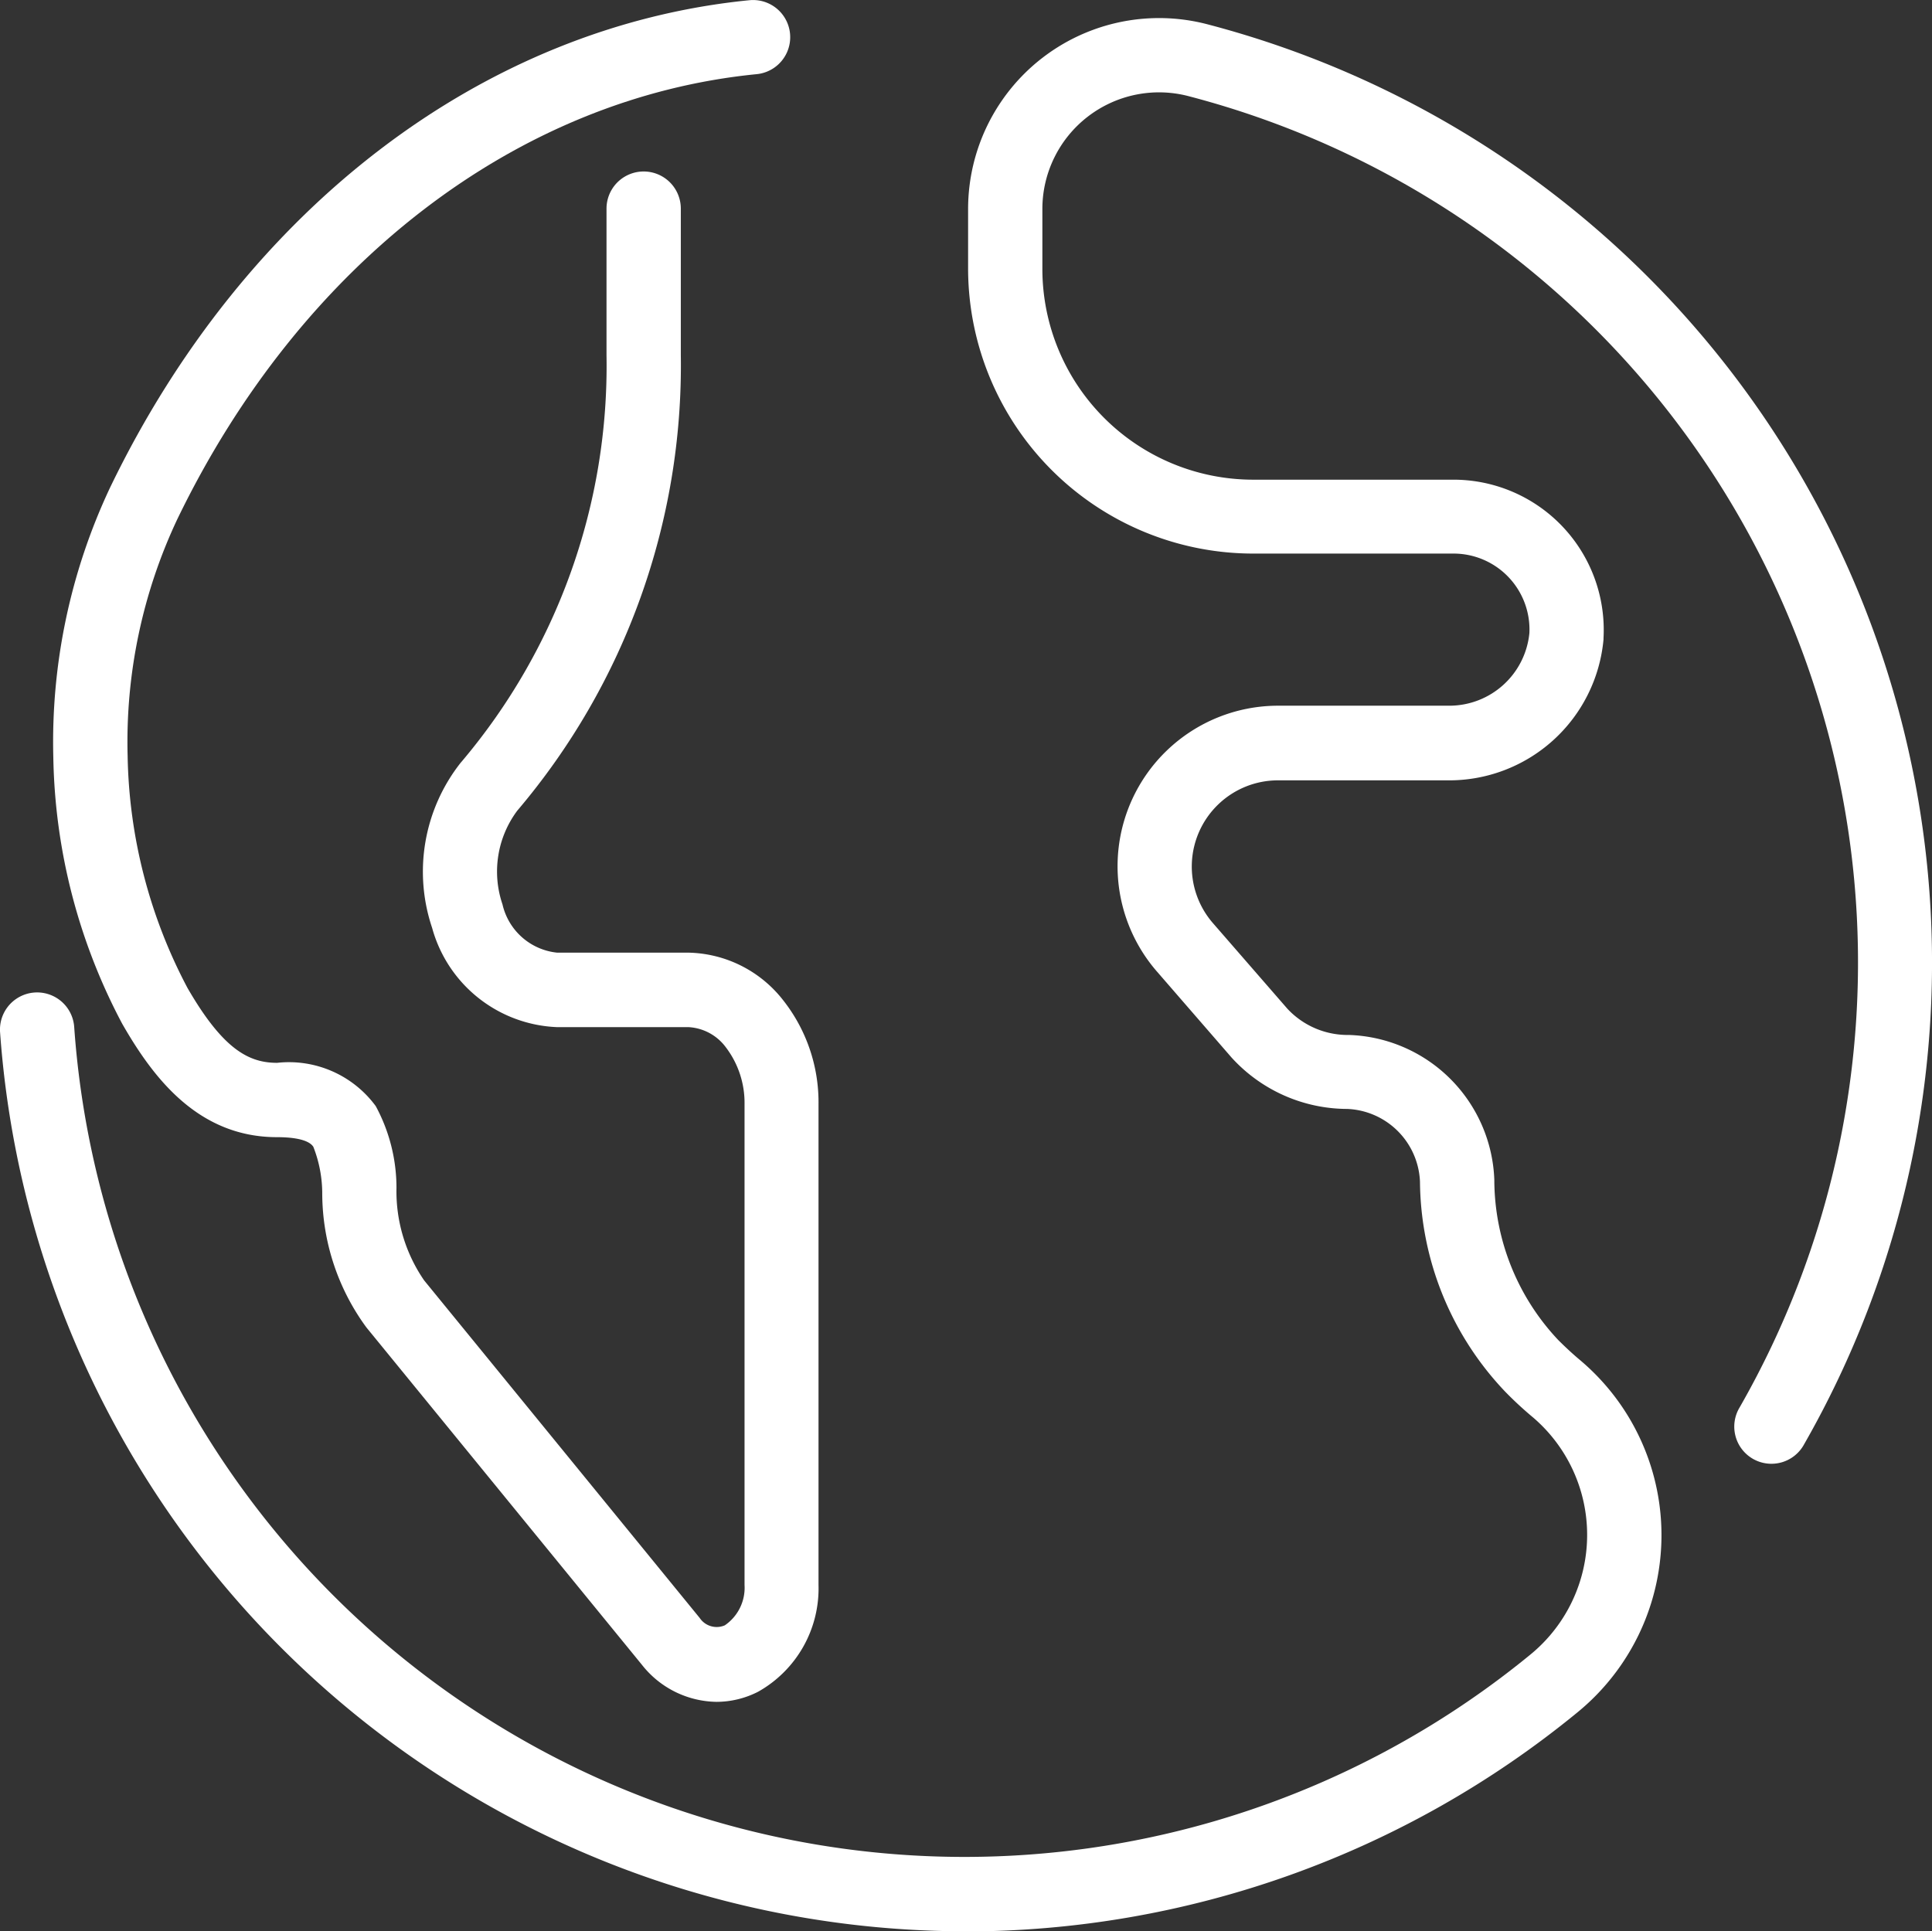
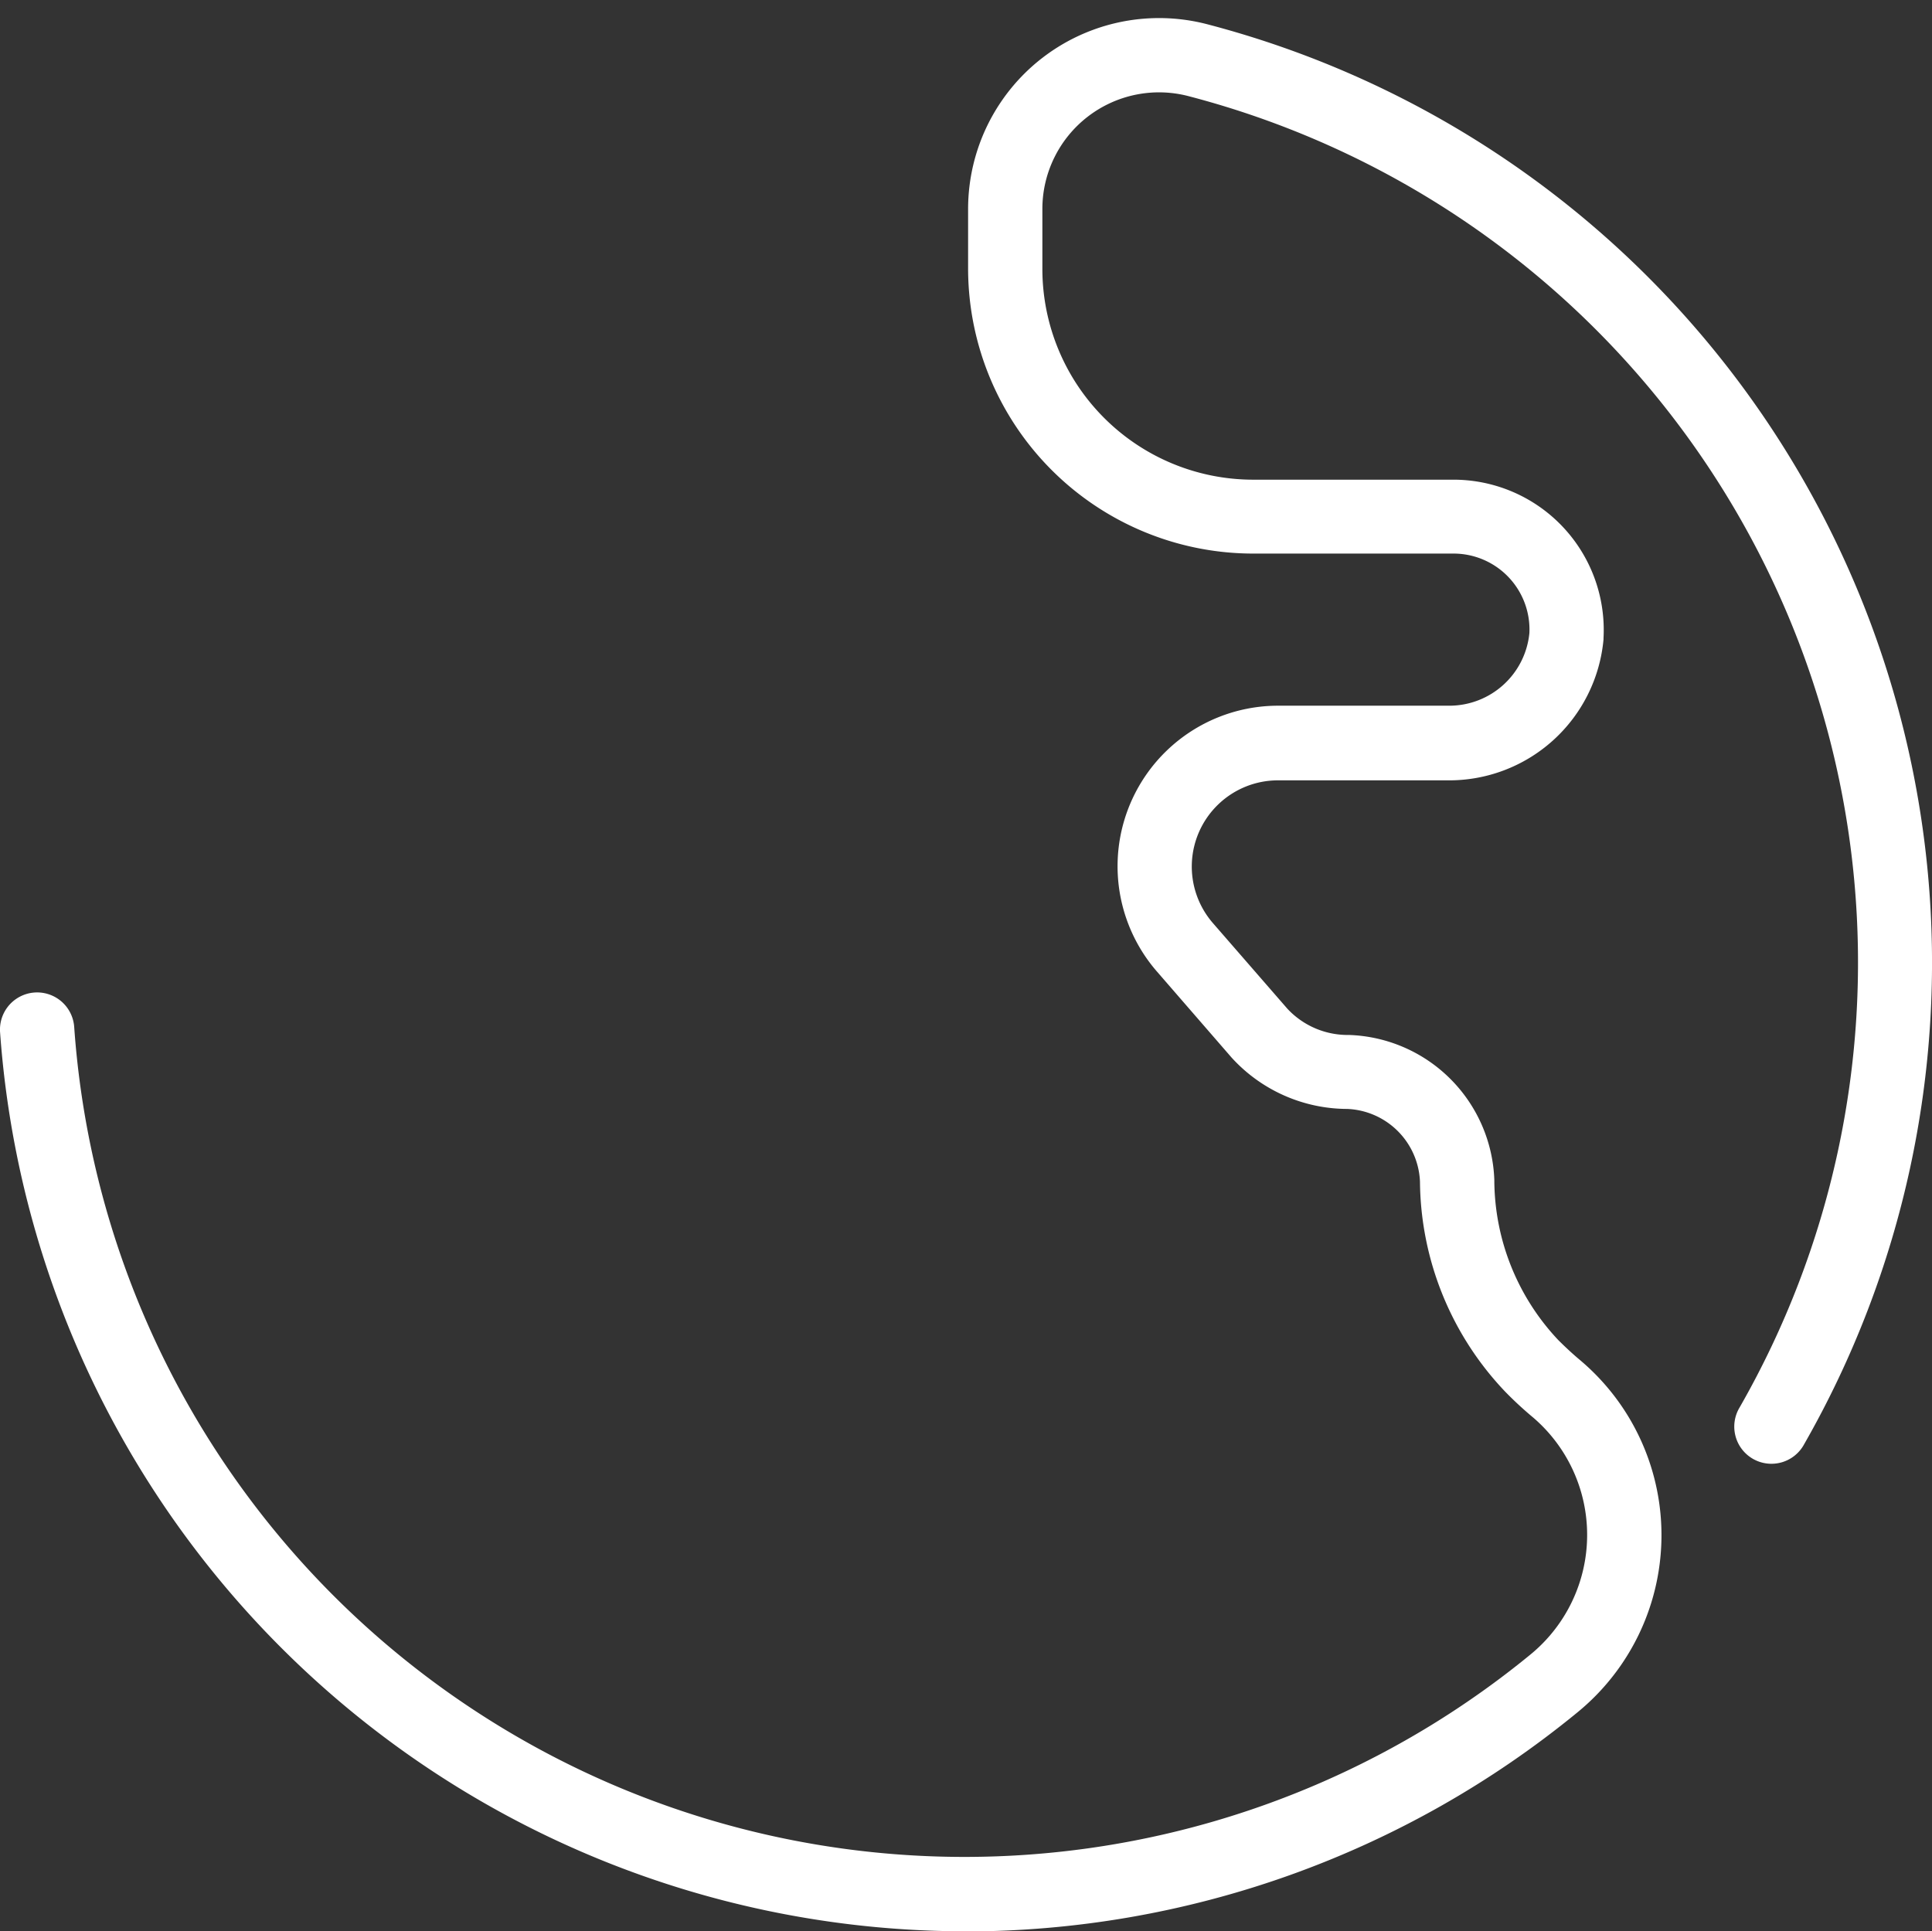
<svg xmlns="http://www.w3.org/2000/svg" width="51.999" height="51.985" viewBox="0 0 51.999 51.985">
  <rect x="0" y="0" width="51.999" height="51.985" fill="#333333" stroke="none" />
  <g id="Group_162984" data-name="Group 162984" transform="translate(-979.56 -531.999)">
-     <path id="Path_83419" data-name="Path 83419" d="M21.339,47.879a2.6,2.6,0,0,1-2.01-1L11.915,37.8a6.121,6.121,0,0,1-1.188-3.587,3.453,3.453,0,0,0-.24-1.275c-.14-.214-.61-.259-.979-.259-2.133,0-3.34-1.619-4.152-3.03l-.013-.023a15.848,15.848,0,0,1-1.854-7.169,16.065,16.065,0,0,1,1.533-7.275c3.624-7.505,10.052-12.4,17.2-13.107a1,1,0,1,1,.2,1.99C15.97,4.7,10.142,9.179,6.824,16.049a14.054,14.054,0,0,0-1.335,6.364A13.843,13.843,0,0,0,7.1,28.662c.966,1.673,1.664,2.016,2.413,2.016a2.9,2.9,0,0,1,2.654,1.165,4.624,4.624,0,0,1,.558,2.2,4.229,4.229,0,0,0,.745,2.492l7.415,9.084a.55.55,0,0,0,.677.2,1.223,1.223,0,0,0,.531-1.086V31.794a2.47,2.47,0,0,0-.51-1.543,1.339,1.339,0,0,0-1-.534H17.048a3.636,3.636,0,0,1-3.364-2.673,4.735,4.735,0,0,1,.772-4.448l.022-.025a16.491,16.491,0,0,0,3.9-10.938V7.685a1,1,0,0,1,2,0V11.63a18.514,18.514,0,0,1-4.4,12.258,2.738,2.738,0,0,0-.4,2.524,1.685,1.685,0,0,0,1.467,1.3h3.527a3.314,3.314,0,0,1,2.551,1.269,4.438,4.438,0,0,1,.961,2.808V44.738a3.187,3.187,0,0,1-1.626,2.869A2.471,2.471,0,0,1,21.339,47.879Z" transform="translate(977.506 529.93)" fill="#fff" />
    <path id="Path_83420" data-name="Path 83420" d="M28.021,54.055a26.06,26.06,0,0,1-25.965-24.2,1,1,0,0,1,1.995-.144,24.02,24.02,0,0,0,39.187,16.9,4.161,4.161,0,0,0,.083-6.383c-.256-.213-.511-.447-.757-.7l-.017-.018a8.3,8.3,0,0,1-2.275-5.635,2.043,2.043,0,0,0-1.957-1.956,4.222,4.222,0,0,1-3.1-1.368l-.018-.02-2.005-2.311a4.321,4.321,0,0,1,3.254-7.155H41.07a2.166,2.166,0,0,0,2.147-1.955,2.044,2.044,0,0,0-2.039-2.14H35.773A7.678,7.678,0,0,1,28.11,9.309V7.689a5.14,5.14,0,0,1,6.453-4.963A26.114,26.114,0,0,1,50.611,40.946a1,1,0,1,1-1.736-.992A24.1,24.1,0,0,0,34.054,4.66a3.14,3.14,0,0,0-3.945,3.031V9.308a5.676,5.676,0,0,0,5.663,5.673h5.405a4.044,4.044,0,0,1,4.035,4.264q0,.017,0,.035A4.172,4.172,0,0,1,41,23.074H36.446A2.321,2.321,0,0,0,34.7,26.918l2,2.3a2.216,2.216,0,0,0,1.63.71h.033a4.047,4.047,0,0,1,3.91,3.9q0,.013,0,.027a6.306,6.306,0,0,0,1.72,4.284c.2.2.408.392.614.563l.01.009a6.161,6.161,0,0,1-.113,9.456,26,26,0,0,1-16.482,5.892Z" transform="translate(977.506 529.93)" fill="#fff" />
  </g>
</svg>